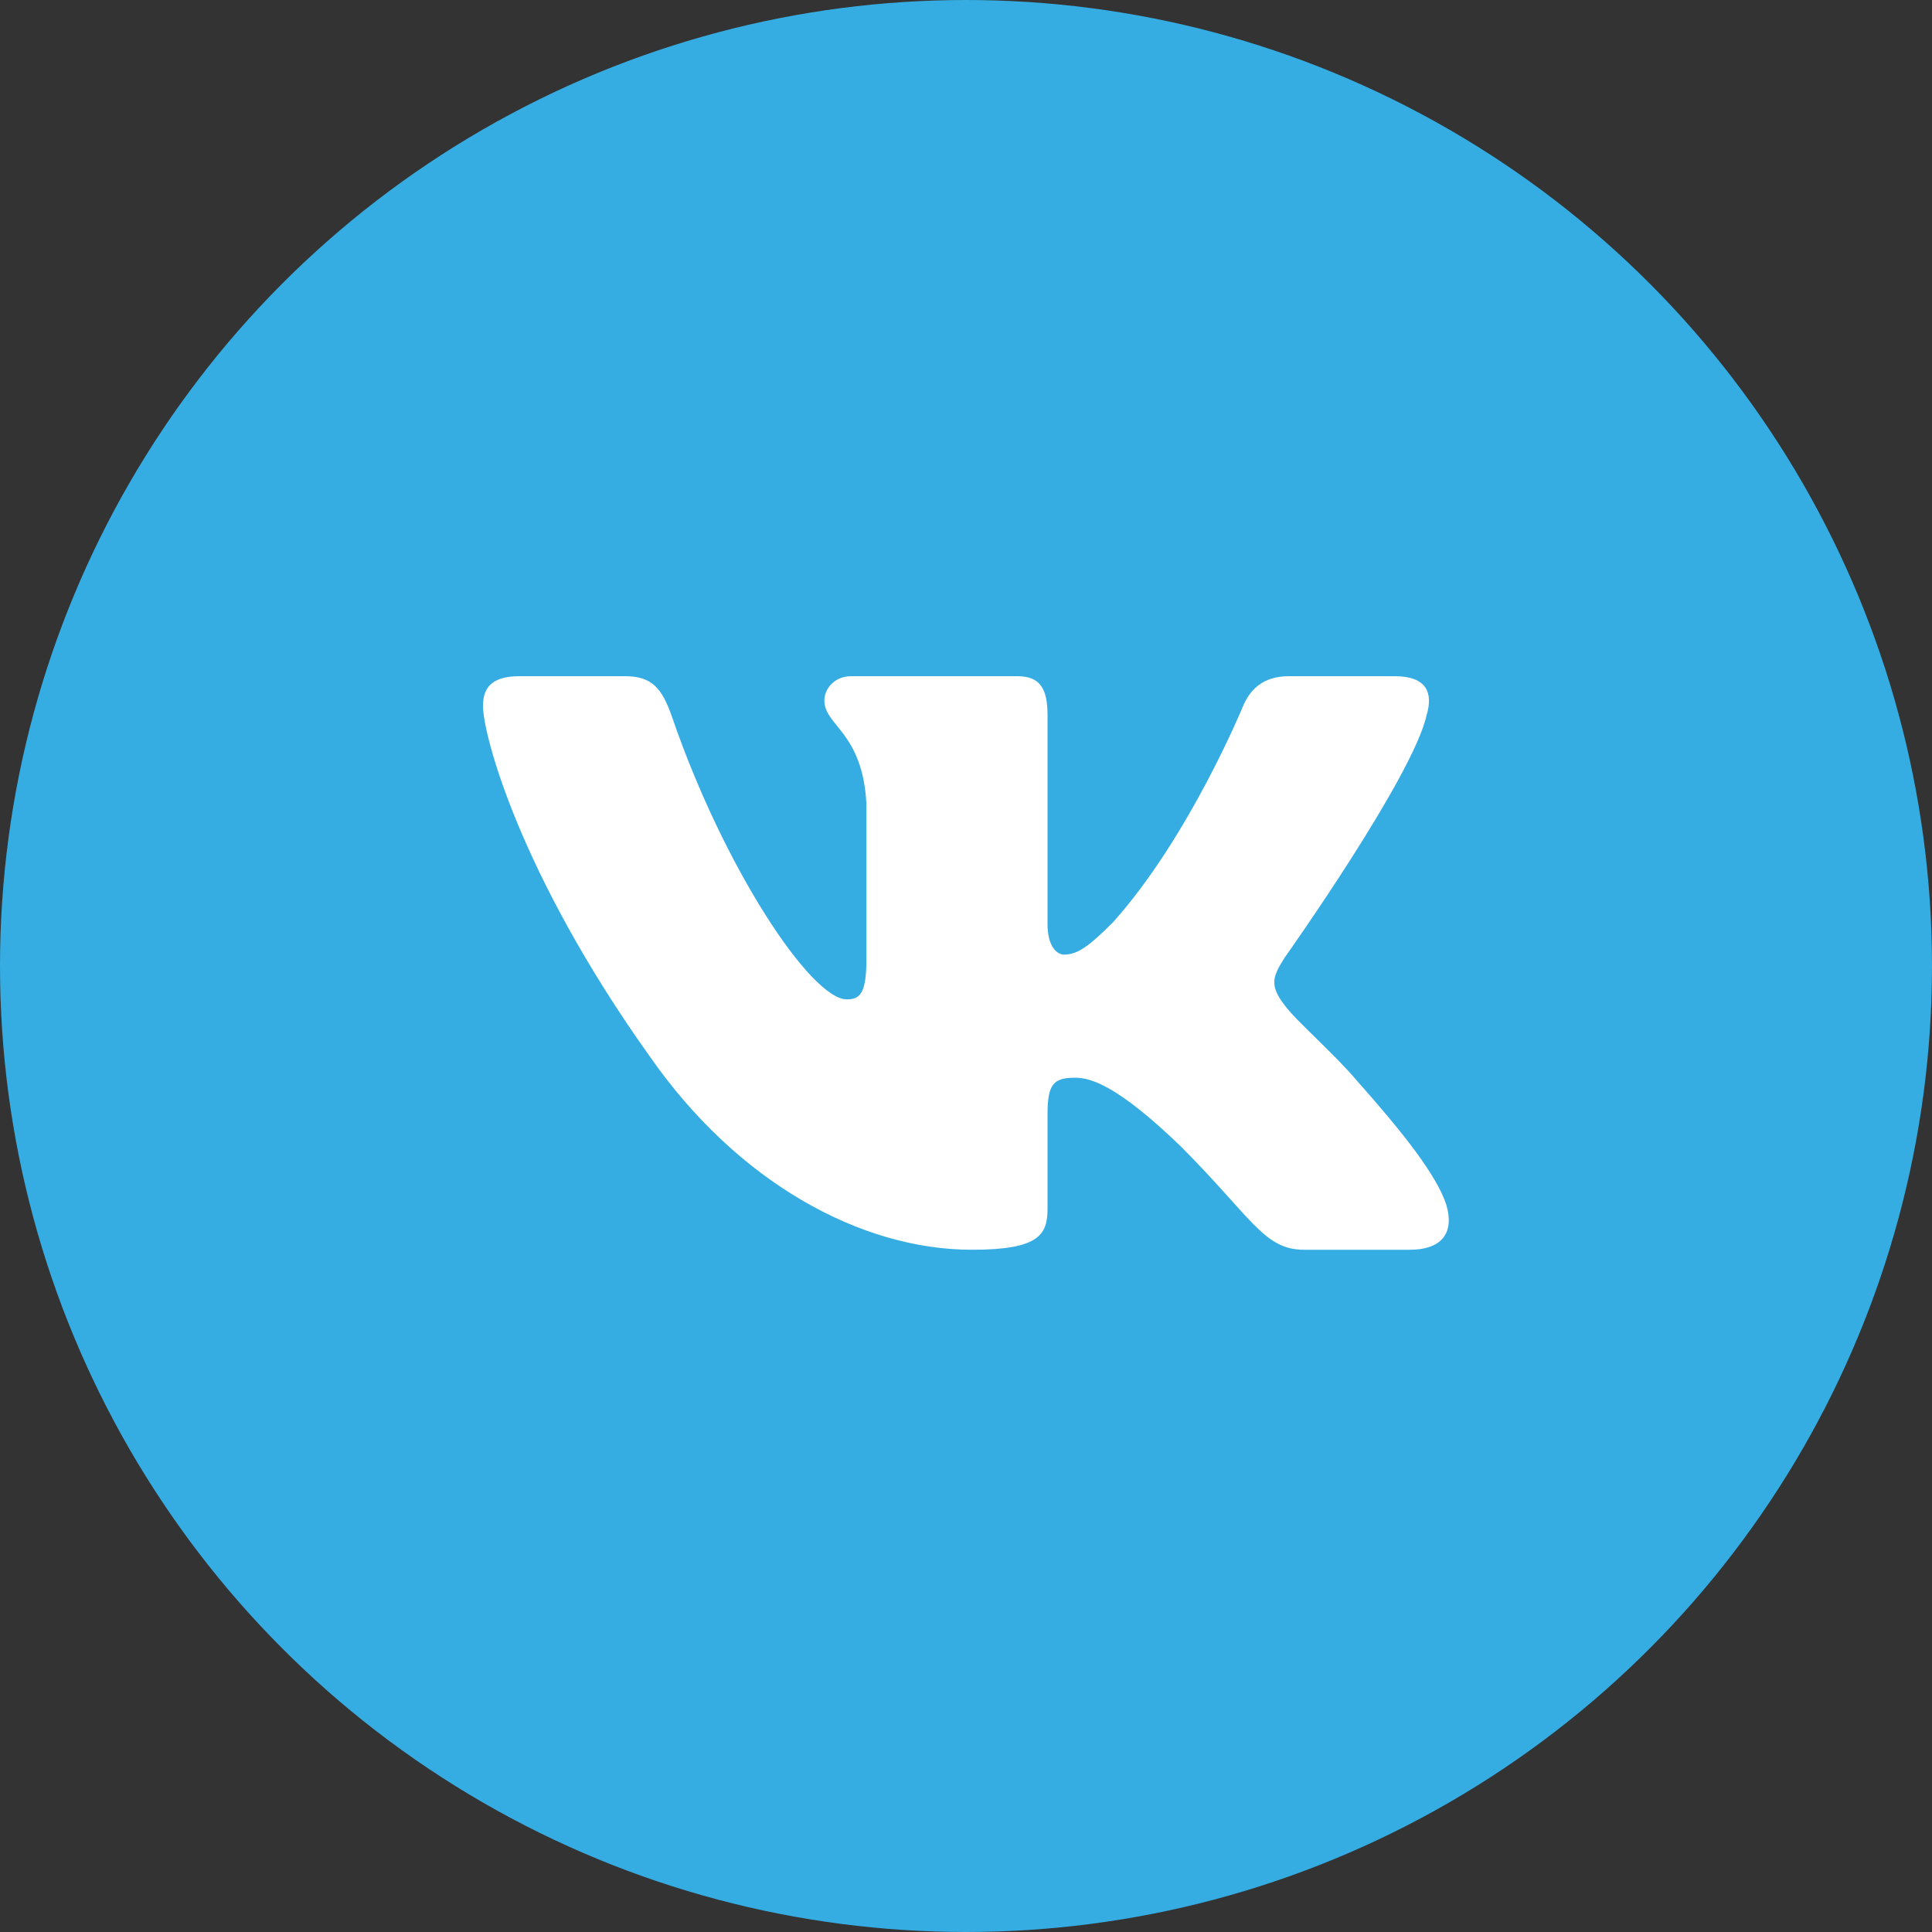
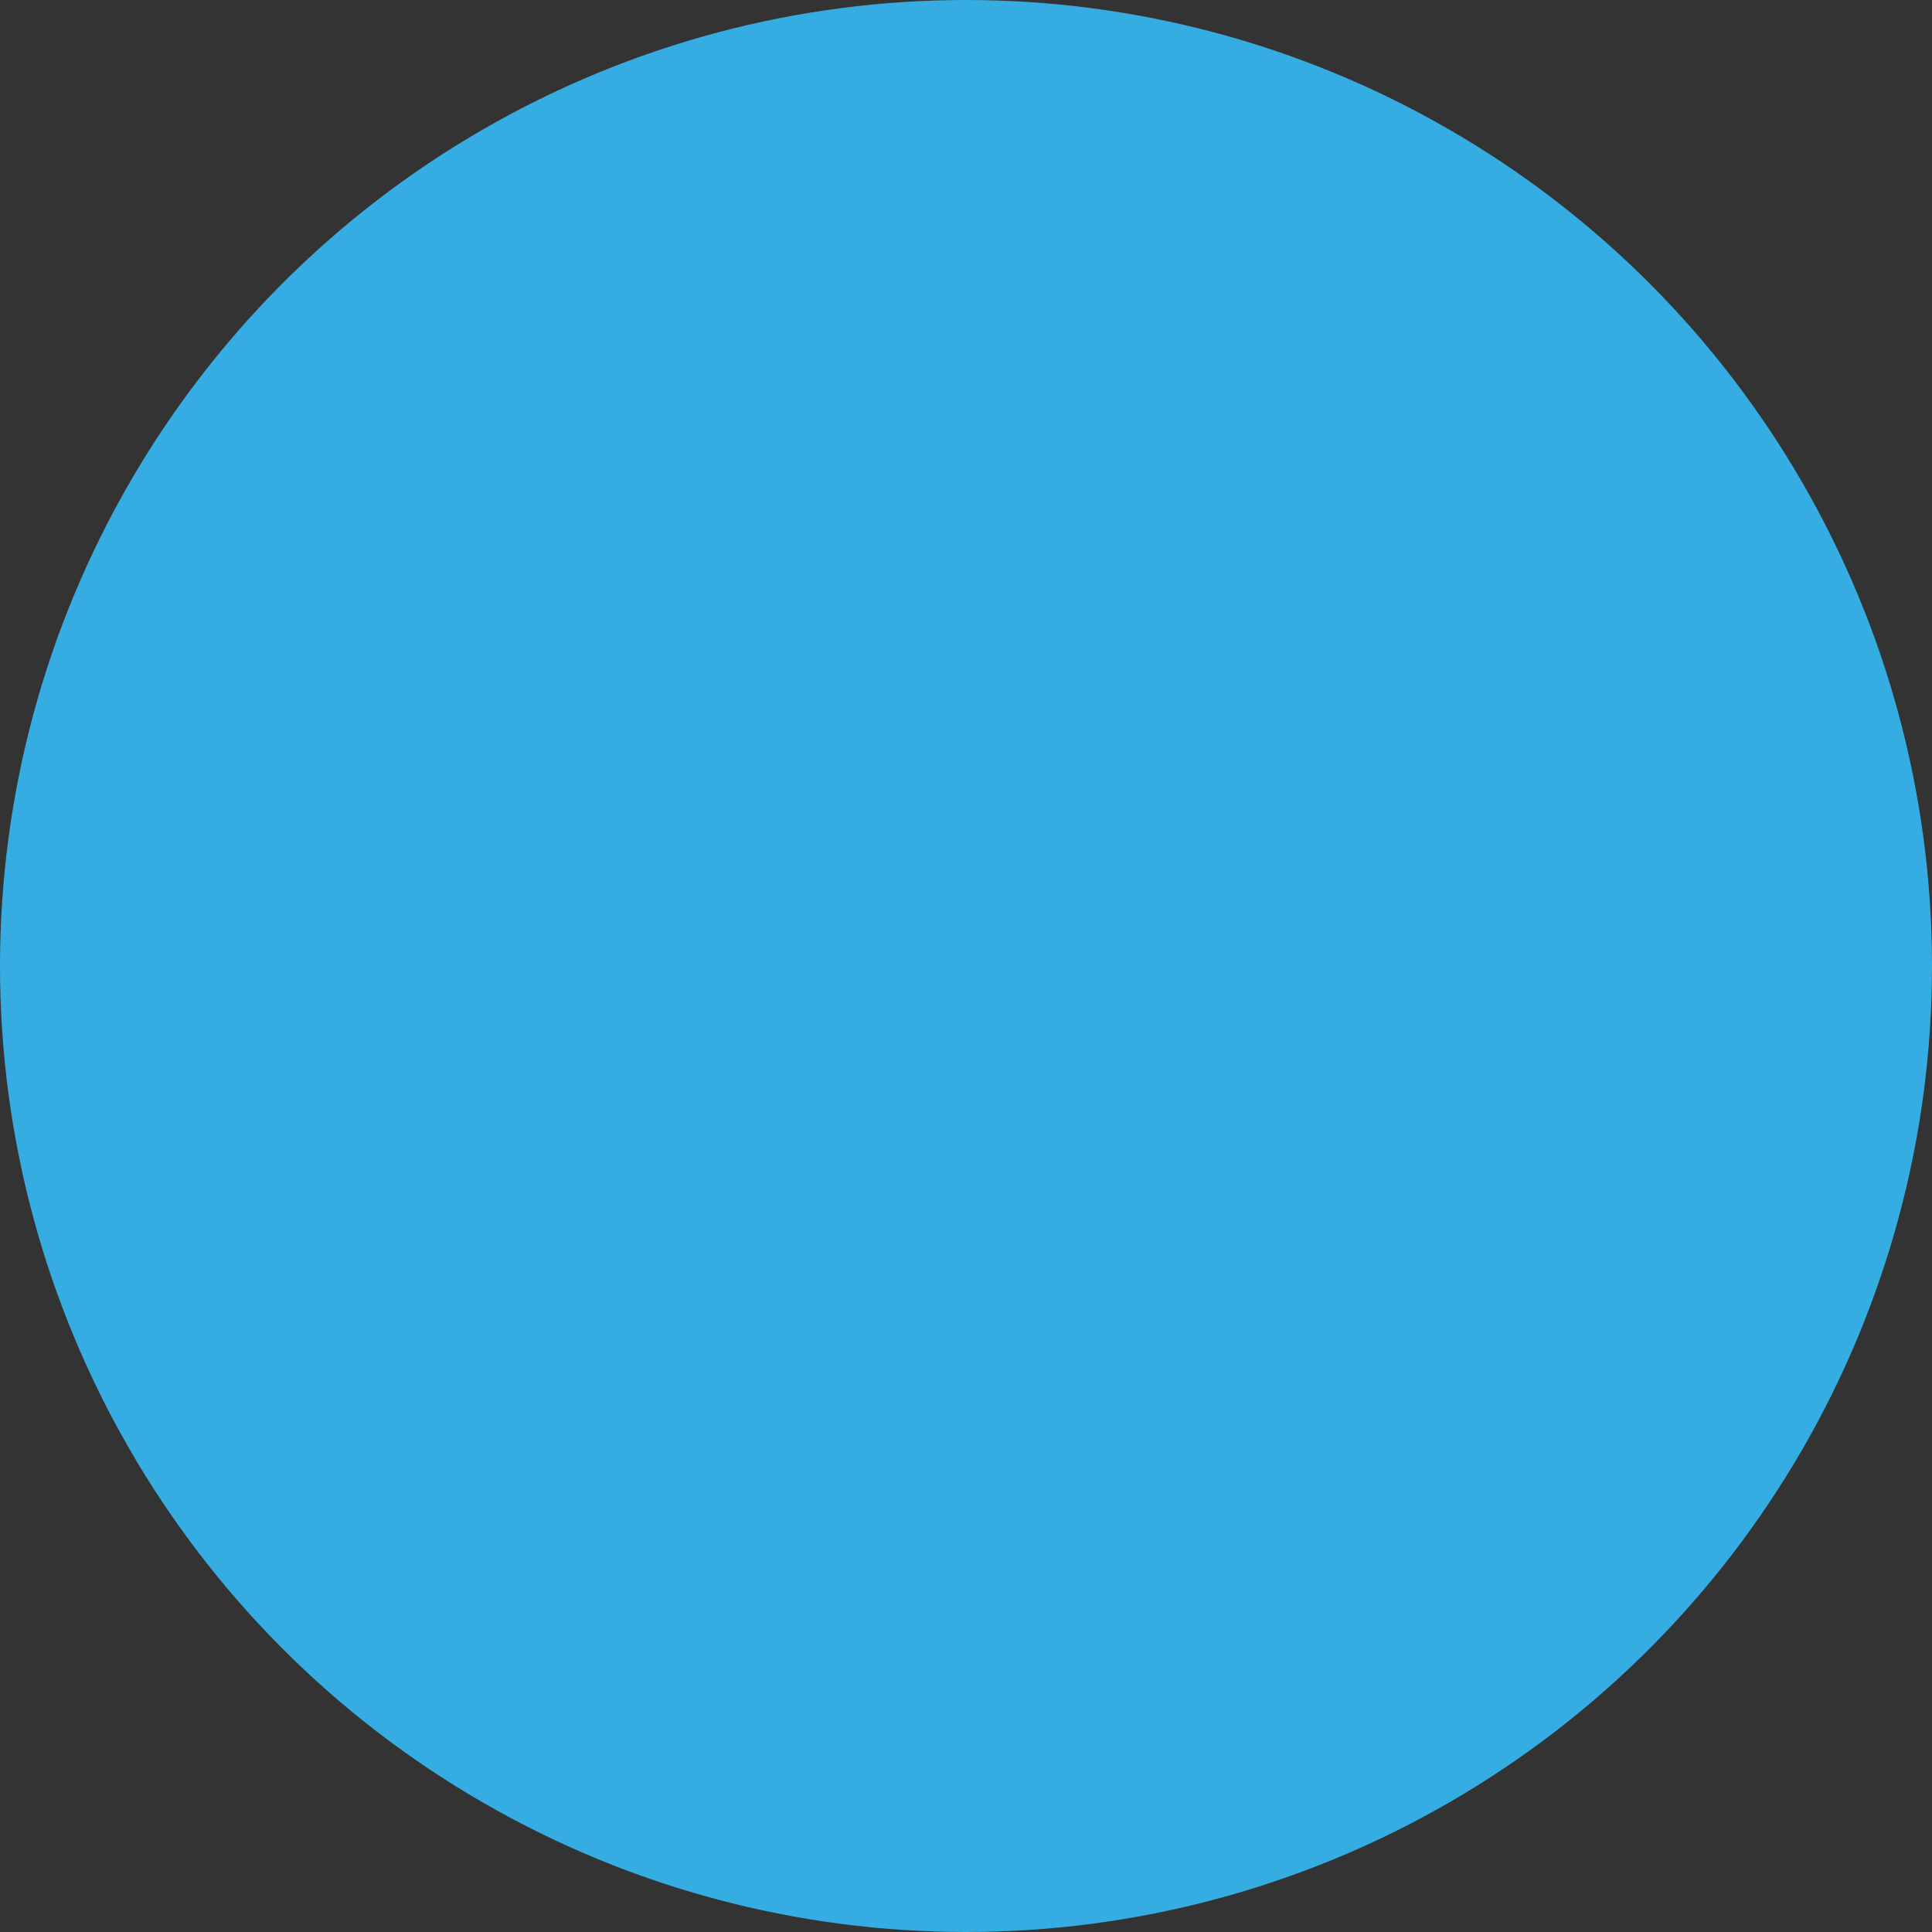
<svg xmlns="http://www.w3.org/2000/svg" width="40" height="40" viewBox="0 0 40 40" fill="none">
  <rect x="0" y="0" width="40" height="40" fill="#333333" stroke="none" />
  <circle cx="20" cy="20" r="19.5" fill="#35ADE3" stroke="#35ADE3" />
-   <path fill-rule="evenodd" clip-rule="evenodd" d="M29.537 14.804C29.675 14.341 29.537 14 28.875 14H26.688C26.131 14 25.875 14.294 25.736 14.619C25.736 14.619 24.623 17.33 23.047 19.091C22.538 19.601 22.306 19.764 22.028 19.764C21.889 19.764 21.688 19.601 21.688 19.138V14.804C21.688 14.248 21.526 14 21.062 14H17.625C17.277 14 17.068 14.258 17.068 14.503C17.068 15.03 17.856 15.152 17.938 16.635V19.856C17.938 20.562 17.81 20.691 17.532 20.691C16.79 20.691 14.986 17.967 13.916 14.85C13.707 14.245 13.497 14 12.938 14H10.75C10.125 14 10 14.294 10 14.619C10 15.198 10.742 18.072 13.453 21.872C15.261 24.468 17.808 25.875 20.125 25.875C21.515 25.875 21.688 25.562 21.688 25.024V23.062C21.688 22.438 21.819 22.313 22.26 22.313C22.584 22.313 23.14 22.475 24.438 23.726C25.921 25.21 26.166 25.875 27 25.875H29.188C29.812 25.875 30.125 25.562 29.945 24.946C29.747 24.331 29.039 23.439 28.1 22.382C27.59 21.78 26.825 21.131 26.593 20.806C26.269 20.389 26.361 20.204 26.593 19.833C26.593 19.833 29.258 16.079 29.537 14.804Z" fill="white" />
</svg>